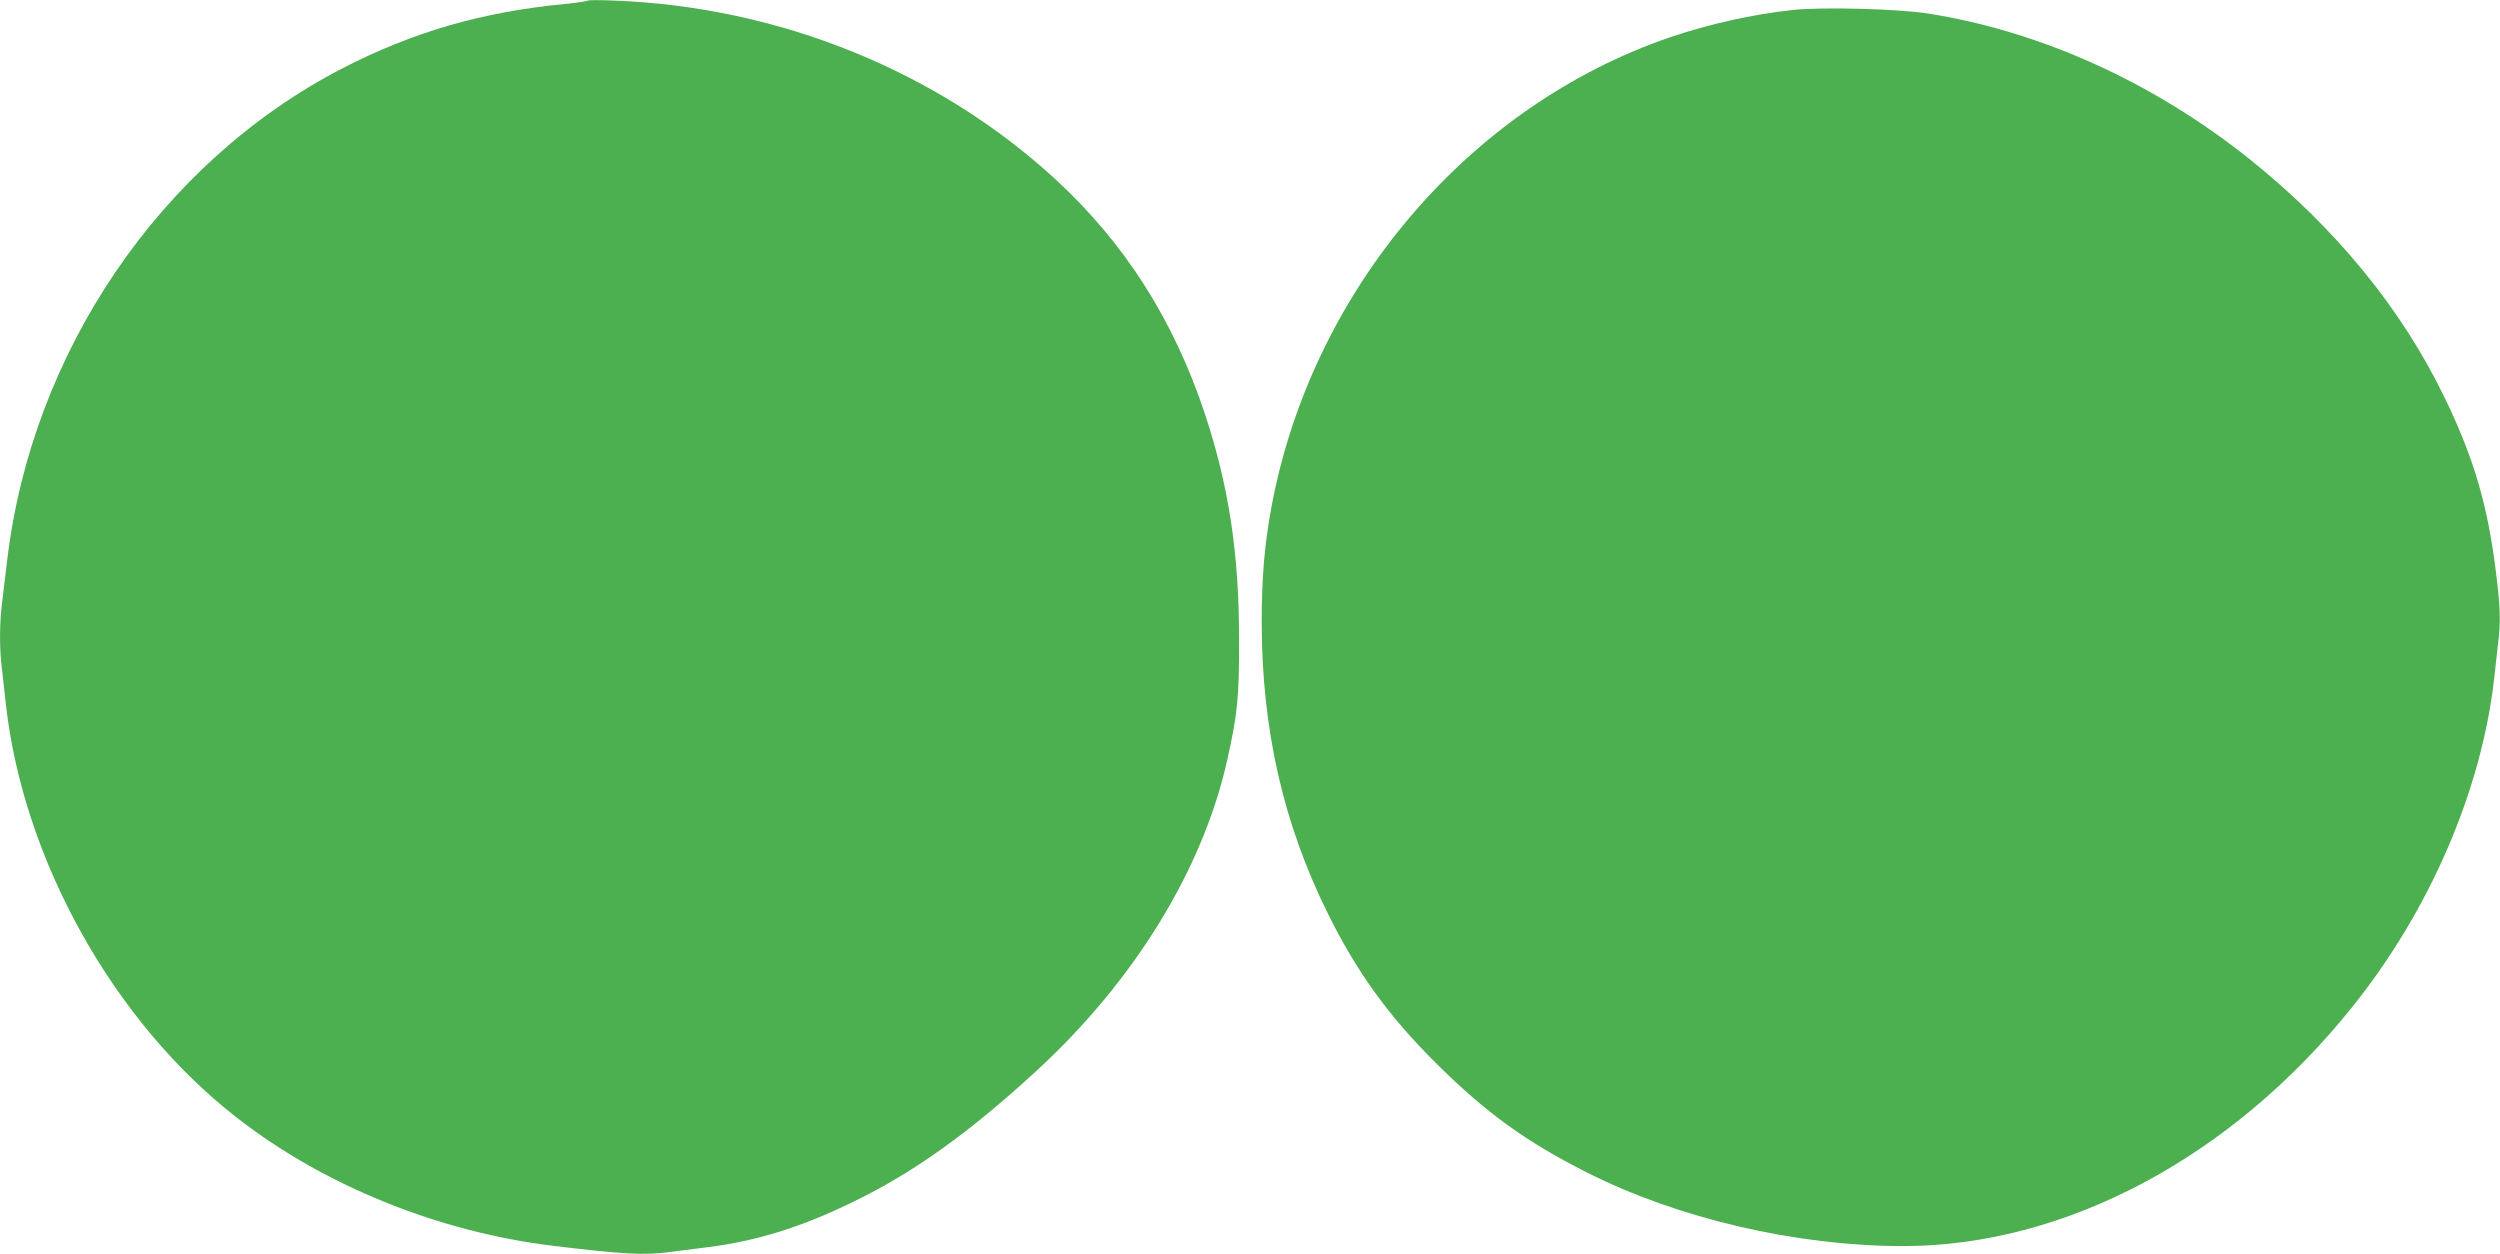
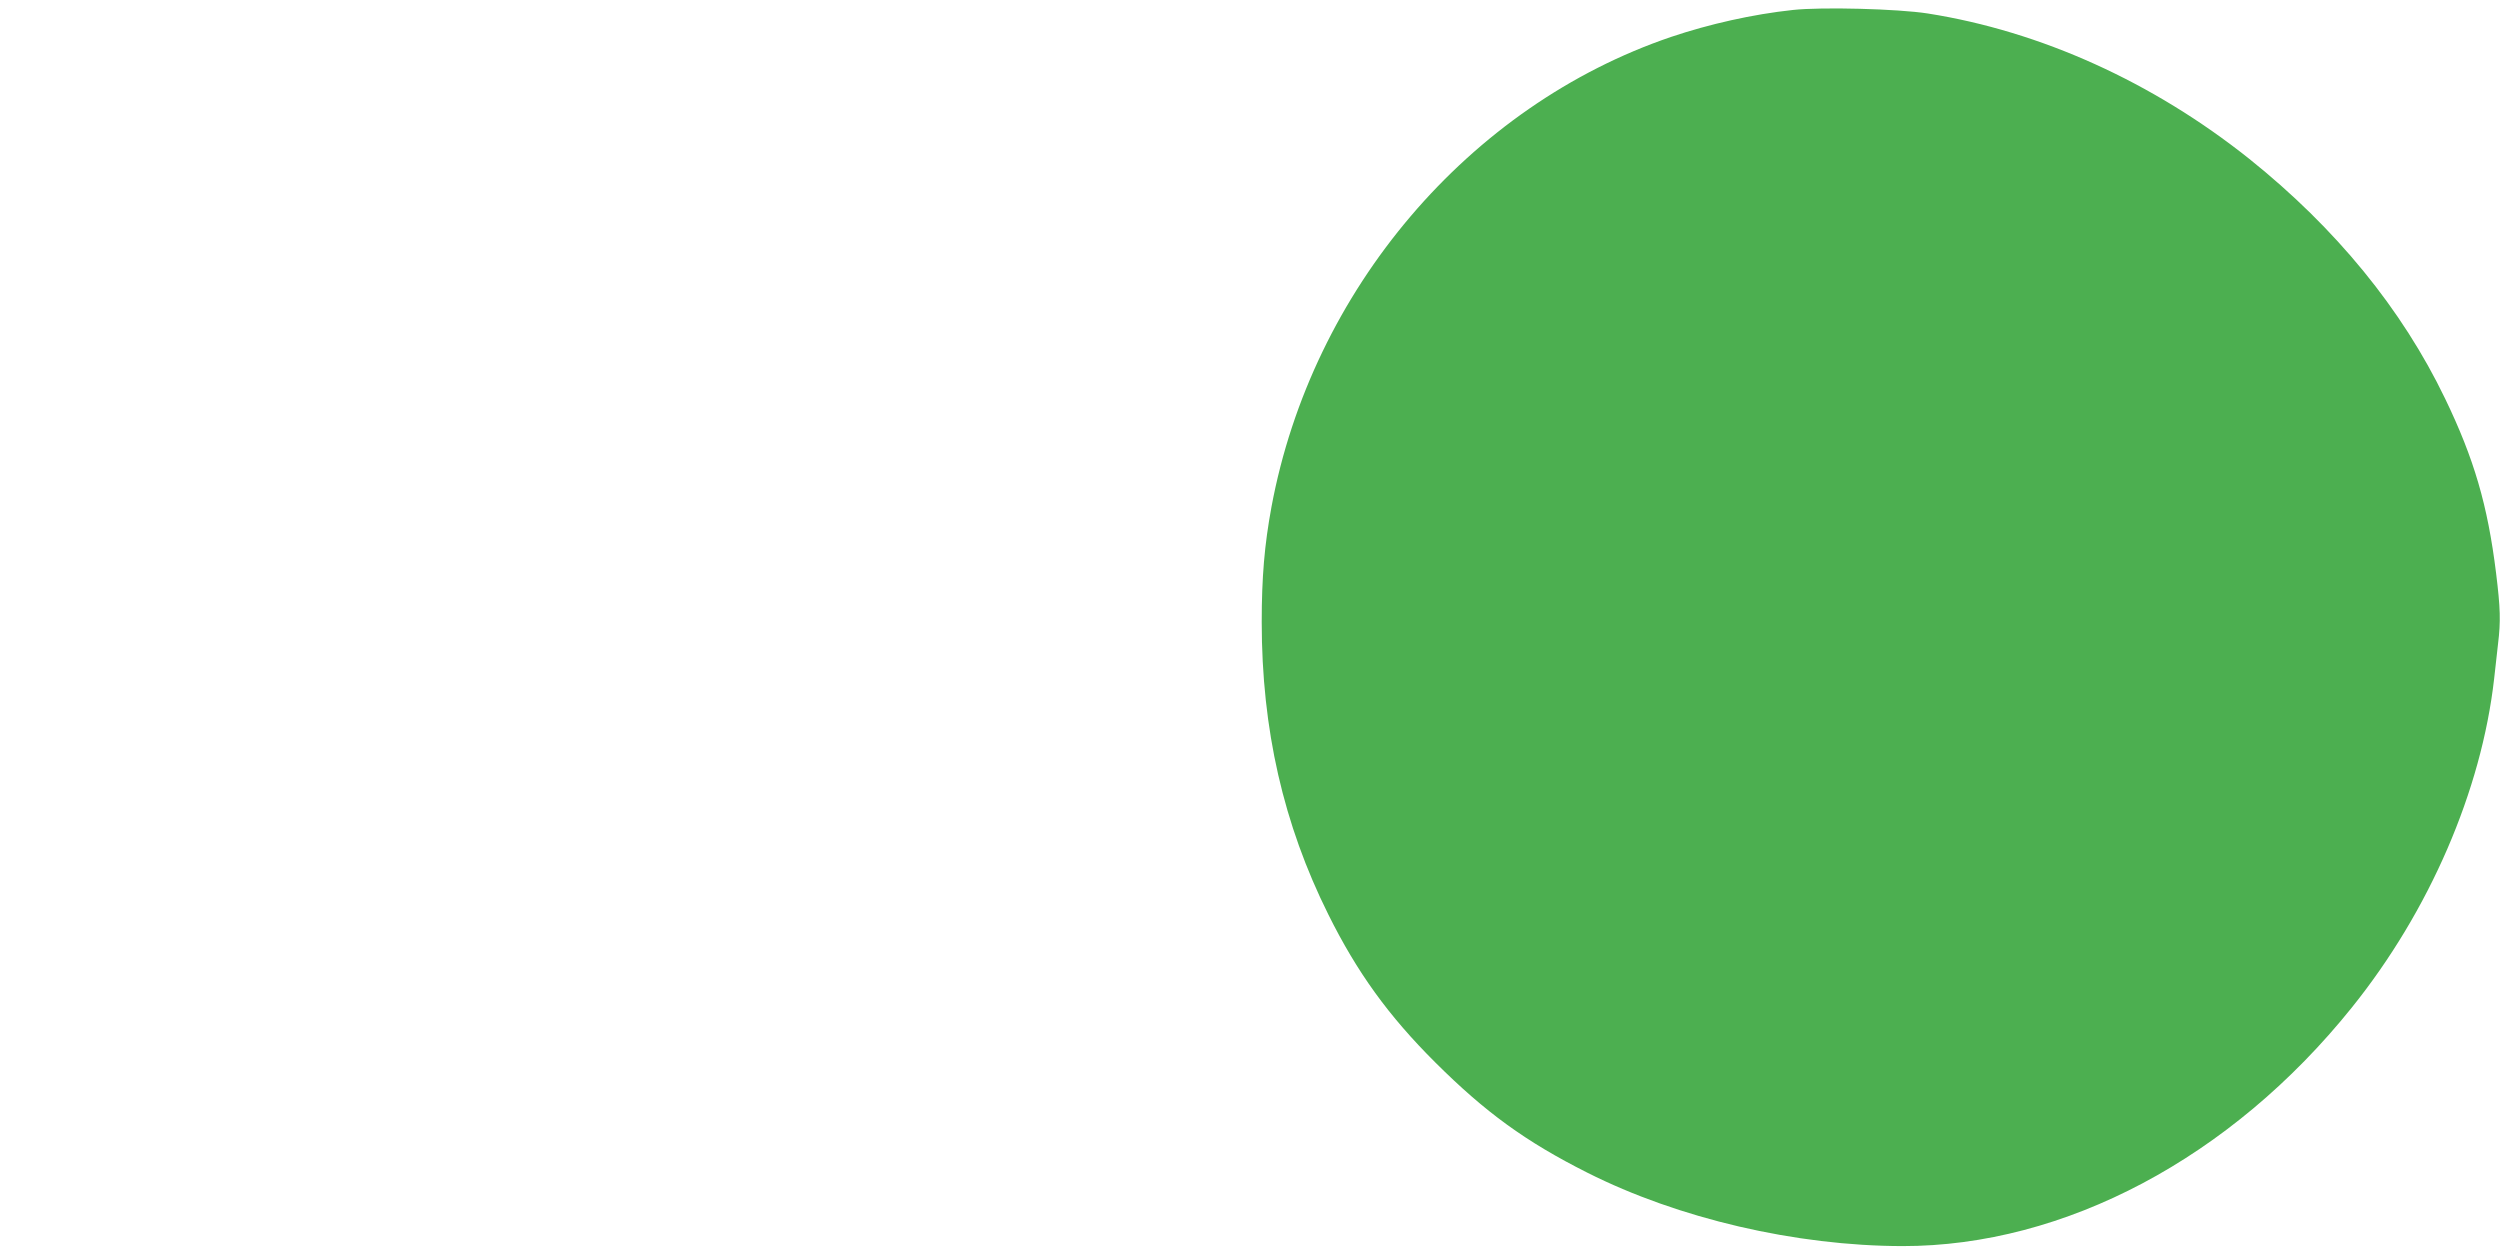
<svg xmlns="http://www.w3.org/2000/svg" version="1.0" width="1280pt" height="642pt" viewBox="0 0 1280 642" preserveAspectRatio="xMidYMid meet">
  <g transform="translate(0,642) scale(0.1,-0.1)" fill="#4caf50" stroke="none">
-     <path d="M3010 6417 c-3 -3 -55 -11 -115 -17 -428 -41 -782 -144 -1144 -331 -929 -481 -1590 -1453 -1715 -2524 -9 -71 -20 -169 -26 -216 -13 -108 -13 -233 0 -335 5 -43 14 -124 20 -179 89 -797 551 -1626 1182 -2117 446 -348 1034 -586 1623 -657 359 -43 465 -49 597 -31 40 5 128 16 196 25 251 32 481 104 747 235 306 149 586 350 928 664 504 462 856 1035 981 1597 53 238 61 324 60 619 0 437 -53 782 -174 1148 -159 481 -410 876 -765 1203 -603 555 -1415 884 -2260 916 -71 3 -132 3 -135 0z" />
-     <path d="M9180 6369 c-206 -22 -428 -72 -624 -138 -1036 -352 -1839 -1296 -2046 -2406 -36 -195 -50 -360 -50 -590 0 -549 111 -1035 341 -1497 147 -296 308 -519 548 -758 256 -255 462 -405 778 -564 466 -235 1067 -375 1613 -376 830 -1 1684 452 2301 1221 398 495 664 1111 729 1684 6 55 15 136 20 179 14 115 12 182 -10 361 -43 349 -113 587 -261 894 -221 459 -560 873 -1002 1227 -494 394 -1069 654 -1647 745 -154 24 -543 34 -690 18z" />
+     <path d="M9180 6369 c-206 -22 -428 -72 -624 -138 -1036 -352 -1839 -1296 -2046 -2406 -36 -195 -50 -360 -50 -590 0 -549 111 -1035 341 -1497 147 -296 308 -519 548 -758 256 -255 462 -405 778 -564 466 -235 1067 -375 1613 -376 830 -1 1684 452 2301 1221 398 495 664 1111 729 1684 6 55 15 136 20 179 14 115 12 182 -10 361 -43 349 -113 587 -261 894 -221 459 -560 873 -1002 1227 -494 394 -1069 654 -1647 745 -154 24 -543 34 -690 18" />
  </g>
</svg>